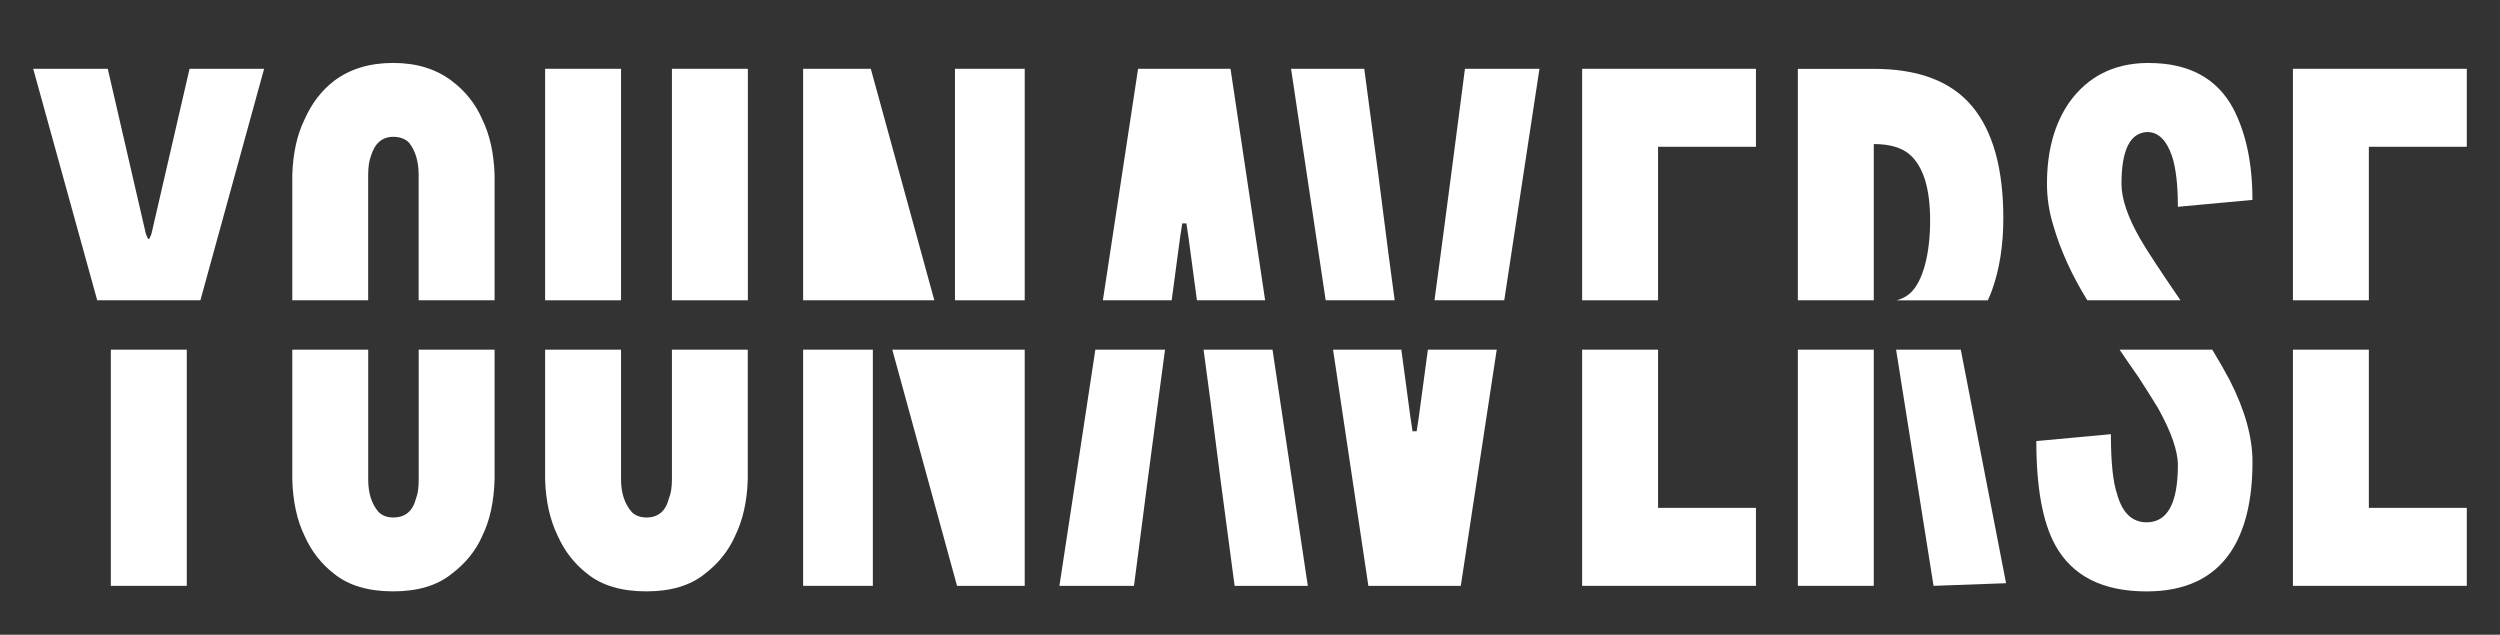
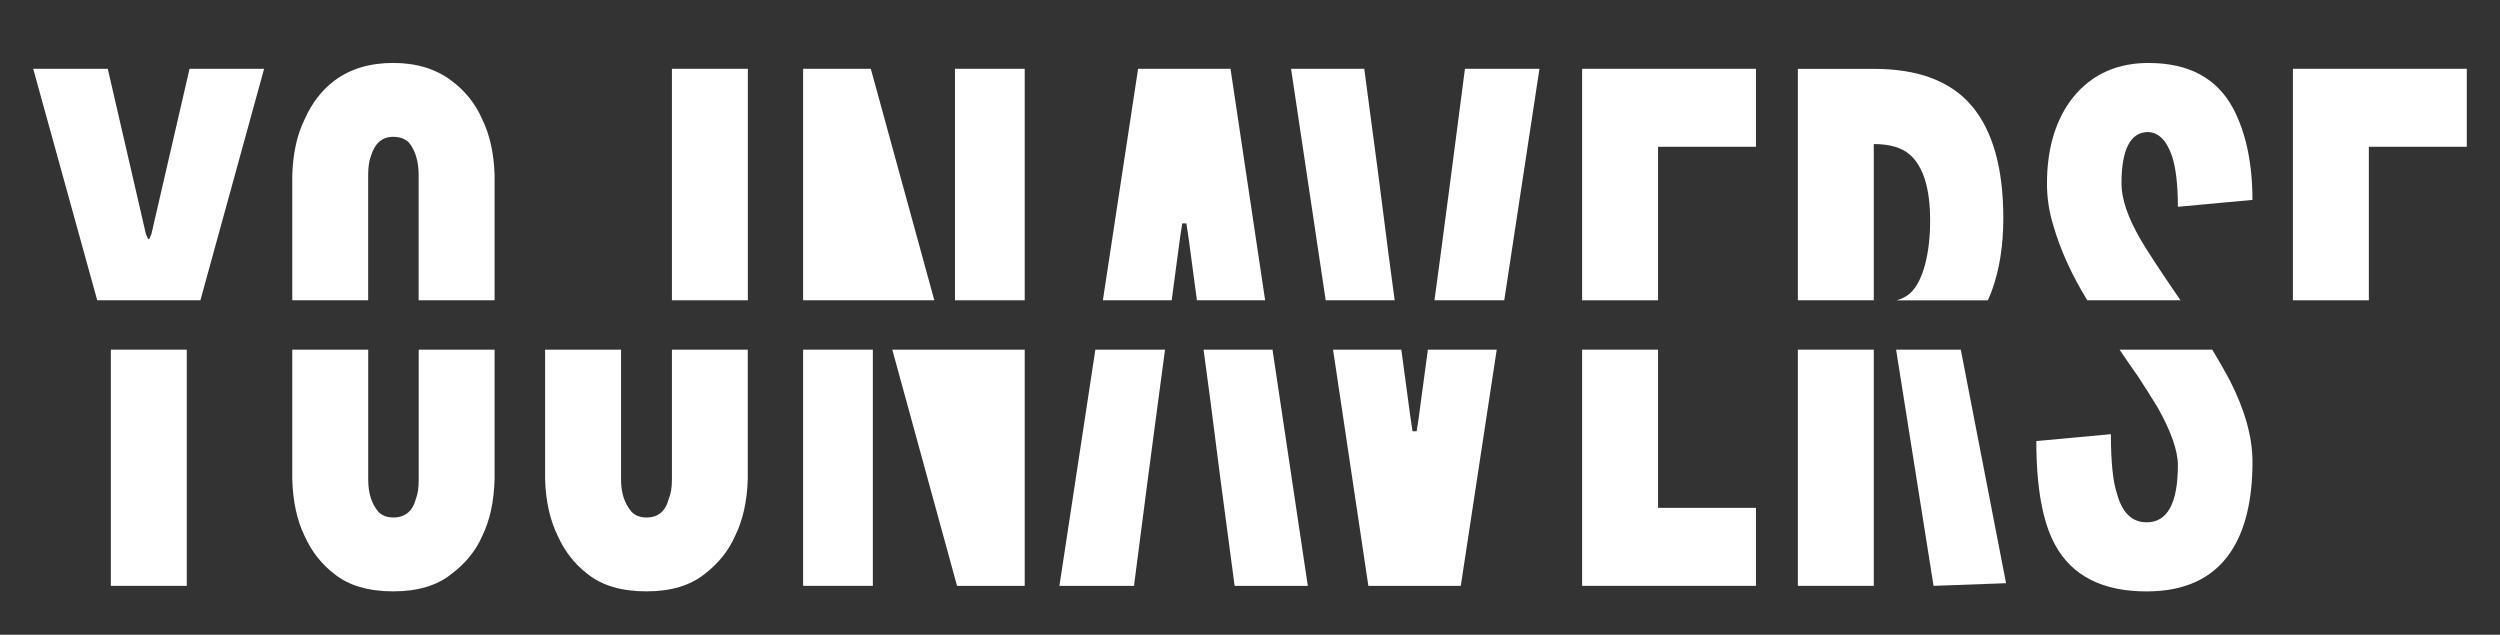
<svg xmlns="http://www.w3.org/2000/svg" xml:space="preserve" style="enable-background:new 0 0 512 130;" viewBox="0 0 512 130" y="0px" x="0px" id="레이어_1" version="1.1">
  <rect x="0" y="0" width="512" height="130" fill="#333333" stroke="none" />
  <style type="text/css">
	.st0{fill:#FFFFFF;}
</style>
  <g>
    <polygon points="41.04,61.5 54.09,14.09 38.82,14.09 31.01,47.93 30.58,48.92 30.31,48.92 29.88,47.93 22.07,14.09    6.8,14.09 19.91,61.5" class="st0" />
    <rect height="48.37" width="15.55" class="st0" y="71.61" x="22.7" />
  </g>
  <g>
    <path d="M75.4,61.5V35.83c0-1.59,0.19-2.88,0.56-3.87c0.8-2.63,2.32-3.94,4.57-3.94c1.36,0,2.44,0.4,3.24,1.2   c1.31,1.64,1.97,3.85,1.97,6.62V61.5h15.55V35.83c-0.14-4.46-0.99-8.26-2.53-11.4c-1.36-3.14-3.45-5.77-6.26-7.88   c-3.24-2.44-7.22-3.66-11.96-3.66c-4.83,0-8.86,1.22-12.1,3.66c-2.58,1.97-4.6,4.6-6.05,7.88c-1.55,3.14-2.39,6.94-2.53,11.4V61.5   H75.4z" class="st0" />
    <path d="M85.75,71.61v26.63c0,1.69-0.19,2.98-0.56,3.87c-0.66,2.58-2.2,3.87-4.64,3.87c-1.26,0-2.27-0.37-3.03-1.13   c-1.41-1.64-2.11-3.85-2.11-6.61V71.61H59.86v26.63c0.14,4.55,0.99,8.4,2.53,11.54c1.41,3.14,3.42,5.72,6.05,7.74   c2.95,2.39,6.99,3.59,12.1,3.59c5.02,0,9.01-1.2,11.96-3.59c2.86-2.16,4.95-4.74,6.26-7.74c1.55-3.14,2.39-6.99,2.53-11.54V71.61   H85.75z" class="st0" />
  </g>
  <g>
    <rect height="47.41" width="15.55" class="st0" y="14.09" x="137.61" />
-     <rect height="47.41" width="15.55" class="st0" y="14.09" x="111.64" />
    <path d="M137.61,71.61v26.63c0,1.6-0.21,2.88-0.63,3.87c-0.66,2.58-2.18,3.87-4.58,3.87c-1.27,0-2.27-0.37-3.03-1.13   c-1.46-1.69-2.18-3.89-2.18-6.61V71.61h-15.55v26.63c0.14,4.46,1.01,8.3,2.6,11.54c1.41,3.14,3.43,5.72,6.05,7.74   c2.96,2.39,6.99,3.59,12.1,3.59c5.02,0,9.01-1.2,11.96-3.59c2.76-2.11,4.83-4.69,6.19-7.74c1.59-3.24,2.46-7.08,2.6-11.54V71.61   H137.61z" class="st0" />
  </g>
  <g>
    <rect height="47.41" width="14.28" class="st0" y="14.09" x="195.58" />
    <polygon points="191.35,61.5 178.34,14.09 164.48,14.09 164.48,61.5" class="st0" />
    <polygon points="182.74,71.61 196,119.98 209.86,119.98 209.86,71.61" class="st0" />
    <rect height="48.37" width="14.28" class="st0" y="71.61" x="164.48" />
  </g>
  <g>
    <polygon points="239.96,61.5 241.7,48.5 242.13,45.75 242.97,45.75 243.39,48.5 245.13,61.5 259.1,61.5 252.01,14.09    233.08,14.09 225.87,61.5" class="st0" />
    <polygon points="224.33,71.61 216.97,119.98 232.24,119.98 235.04,98.38 237.22,81.92 238.6,71.61" class="st0" />
    <polygon points="246.49,71.61 247.87,81.92 249.98,98.38 252.85,119.98 267.84,119.98 260.61,71.61" class="st0" />
  </g>
  <g>
    <polygon points="292.43,71.61 290.55,85.57 290.13,88.32 289.29,88.32 288.87,85.57 286.99,71.61 273.01,71.61    280.24,119.98 299.17,119.98 306.53,71.61" class="st0" />
    <polygon points="308.07,61.5 315.28,14.09 300.02,14.09 297.21,35.69 295.04,52.15 293.78,61.5" class="st0" />
    <polygon points="285.63,61.5 284.38,52.15 282.27,35.69 279.4,14.09 264.41,14.09 271.5,61.5" class="st0" />
  </g>
  <g>
    <polygon points="339.57,61.5 339.57,30.06 359.62,30.06 359.62,14.09 324.02,14.09 324.02,61.5" class="st0" />
    <polygon points="339.57,71.61 324.02,71.61 324.02,119.98 359.62,119.98 359.62,104.01 339.57,104.01" class="st0" />
  </g>
  <g>
    <path d="M383.75,61.5v-32c3.28,0,5.74,0.73,7.39,2.18c2.77,2.44,4.15,6.94,4.15,13.51c0,6.52-1.38,12.47-4.15,14.91   c-0.75,0.67-1.67,1.11-2.72,1.41h18.68c0.3-0.65,0.59-1.33,0.85-2.04c1.55-4.3,2.33-9.22,2.33-14.77c0-10.2-2.14-17.85-6.41-22.95   c-4.27-5.1-10.97-7.65-20.12-7.65H368.2V61.5H383.75z" class="st0" />
    <polygon points="388.32,71.61 395.99,119.98 410.84,119.44 401.57,71.61" class="st0" />
    <rect height="48.37" width="15.55" class="st0" y="71.61" x="368.2" />
  </g>
  <g>
    <path d="M427.48,61.5h19.08c-4.31-6.3-7.05-10.48-8.21-12.52c-2.58-4.47-3.87-8.26-3.87-11.36   c0-6.91,1.76-10.44,5.28-10.58c2.25,0,3.94,1.65,5.07,4.94c0.8,2.45,1.2,5.9,1.2,10.37l15.27-1.41c0-7.48-1.32-13.71-3.94-18.72   c-3.33-6.21-9.1-9.32-17.31-9.32c-0.19,0-0.38,0-0.56,0c-6.71,0.14-11.94,2.83-15.69,8.05c-3.05,4.39-4.58,9.95-4.58,16.67   c0,2.87,0.42,5.69,1.27,8.46C421.97,51.22,424.31,56.36,427.48,61.5z" class="st0" />
    <path d="M453.07,71.61h-18.98c1.31,1.94,2.6,3.82,3.85,5.59c1.41,2.16,2.74,4.28,4.01,6.35   c2.72,4.89,4.08,8.79,4.08,11.71c0,7.81-2.14,11.71-6.4,11.71c-2.96,0-4.98-1.93-6.05-5.78c-0.85-2.49-1.27-6.58-1.27-12.27   l-15.27,1.41c0,9.51,1.29,16.61,3.87,21.3c3.47,6.33,9.71,9.49,18.72,9.49c7.83,0,13.55-2.67,17.17-8.01   c3-4.45,4.51-10.63,4.51-18.55c0-5.03-1.55-10.58-4.64-16.65C455.75,76.16,454.55,74.05,453.07,71.61z" class="st0" />
  </g>
  <g>
    <polygon points="485.14,61.5 485.14,30.06 505.2,30.06 505.2,14.09 469.59,14.09 469.59,61.5" class="st0" />
-     <polygon points="485.14,71.61 469.59,71.61 469.59,119.98 505.2,119.98 505.2,104.01 485.14,104.01" class="st0" />
  </g>
</svg>